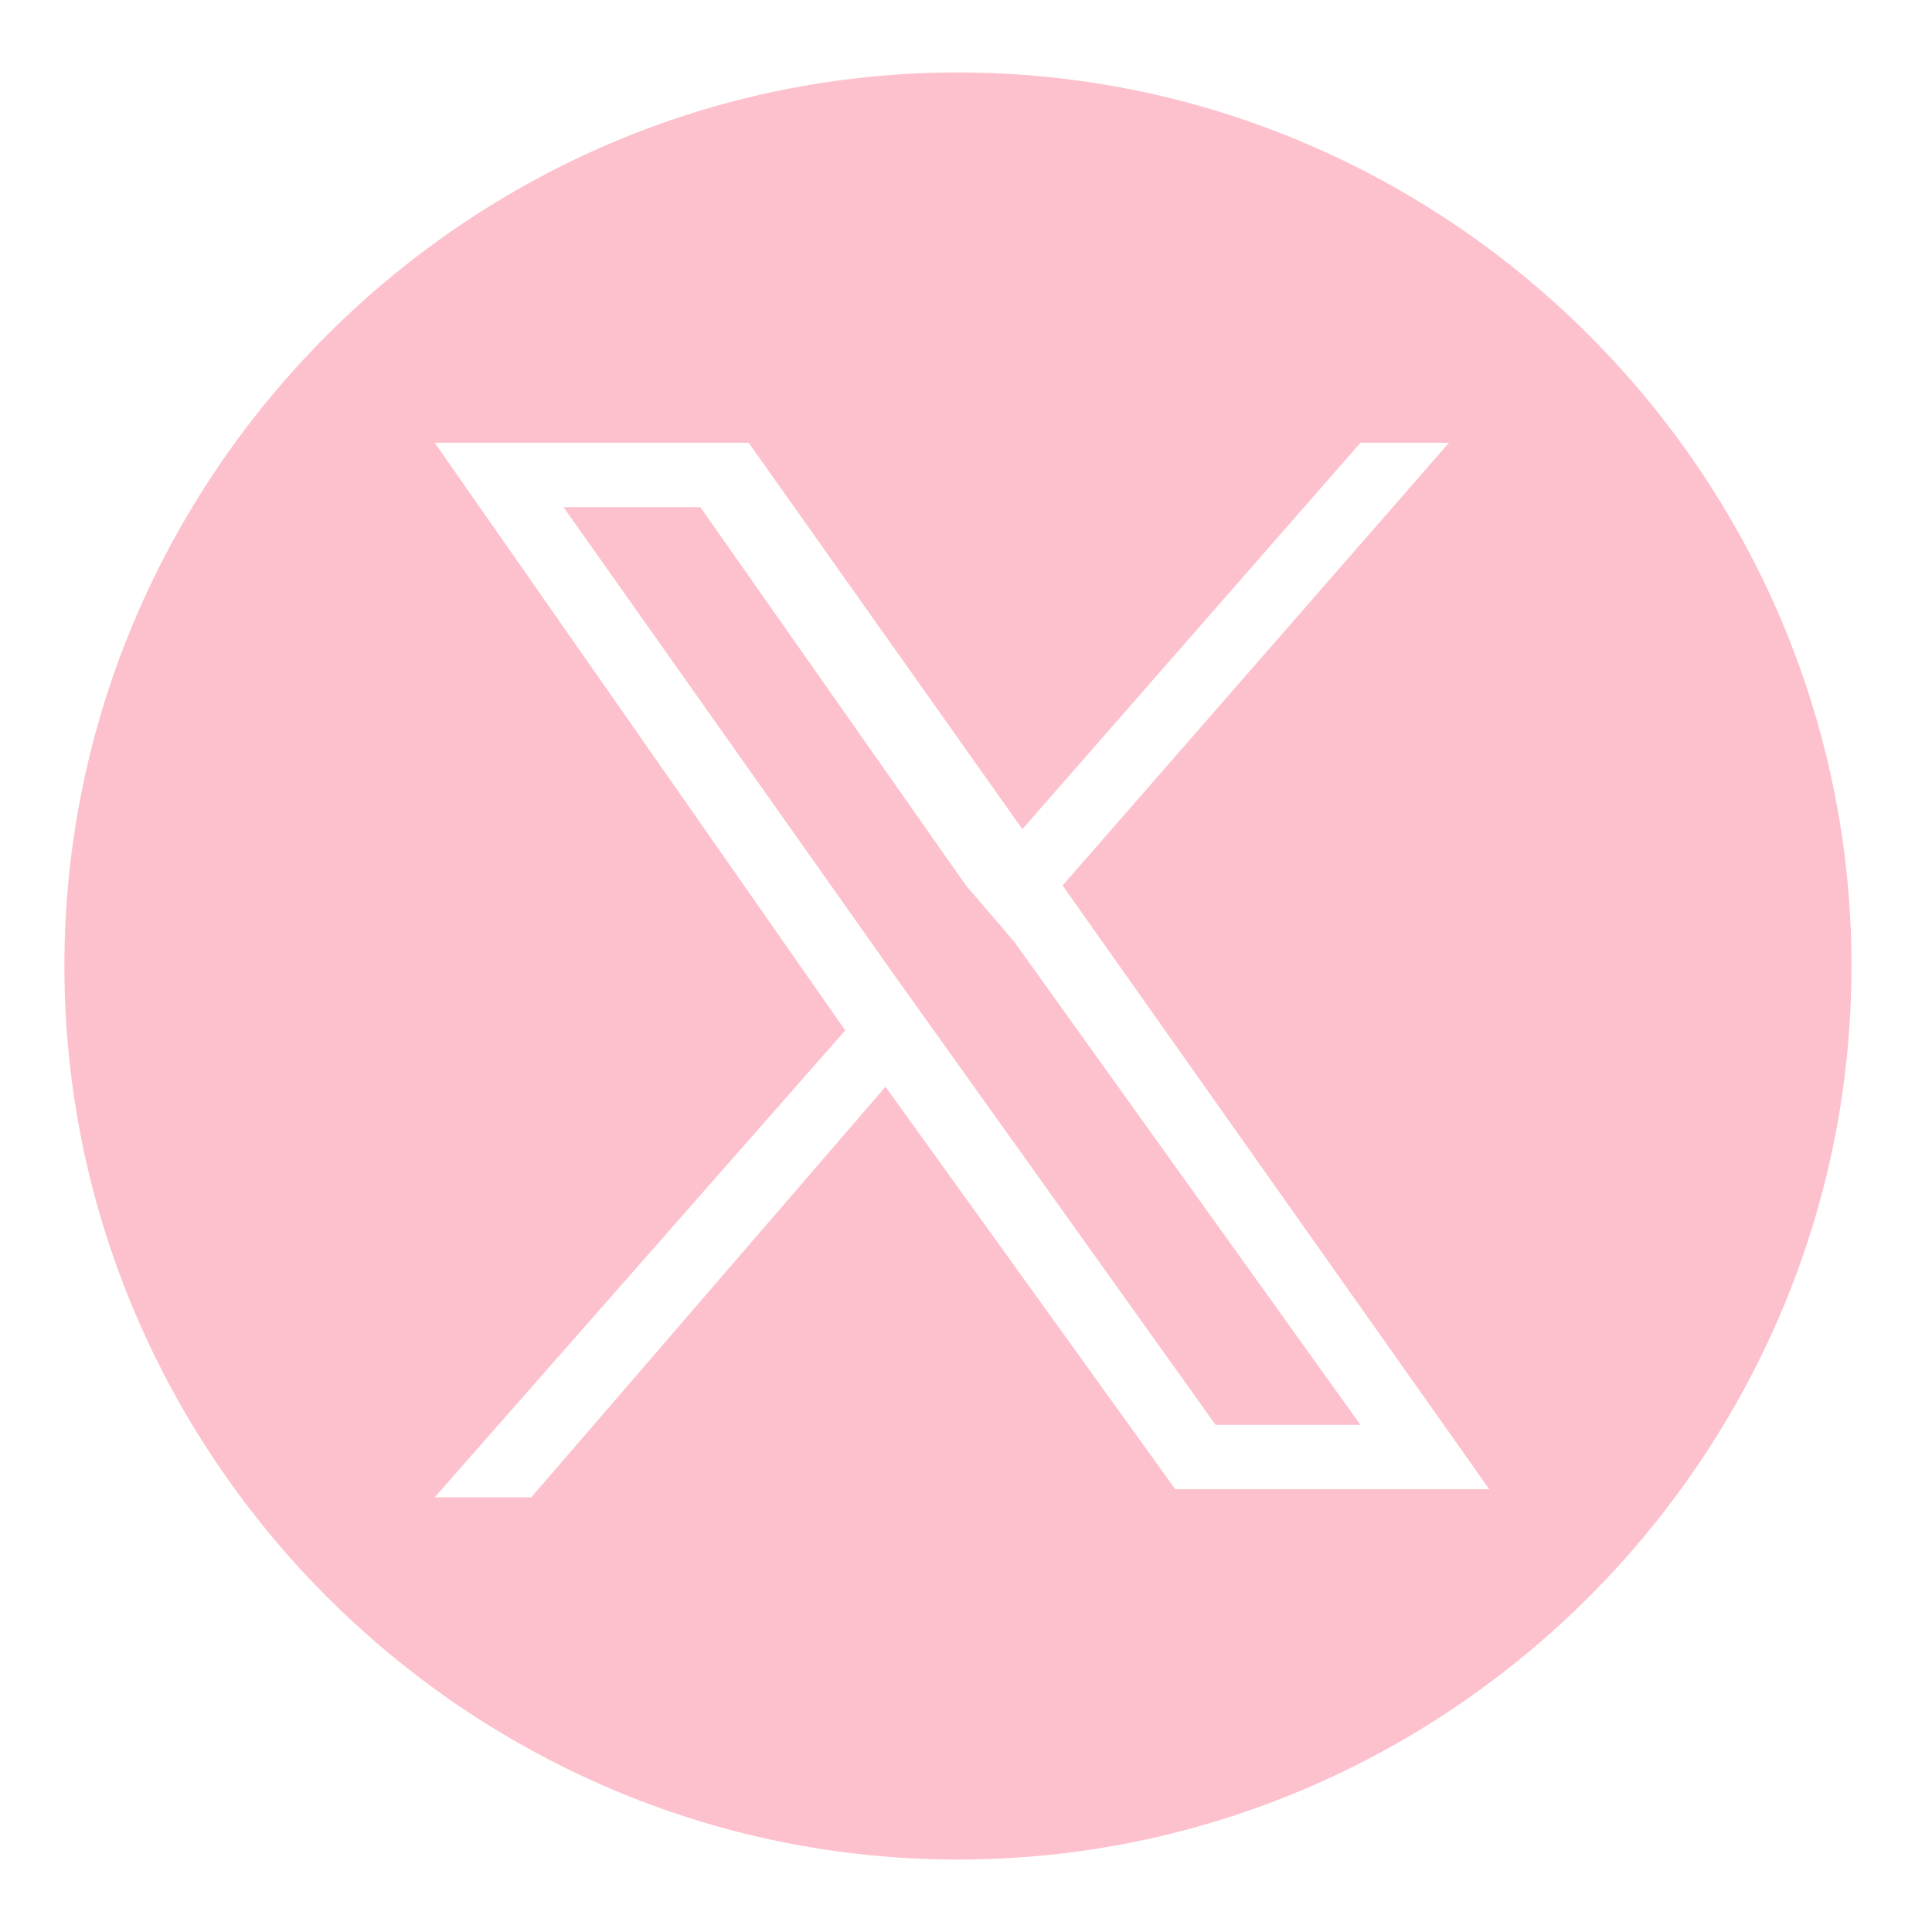
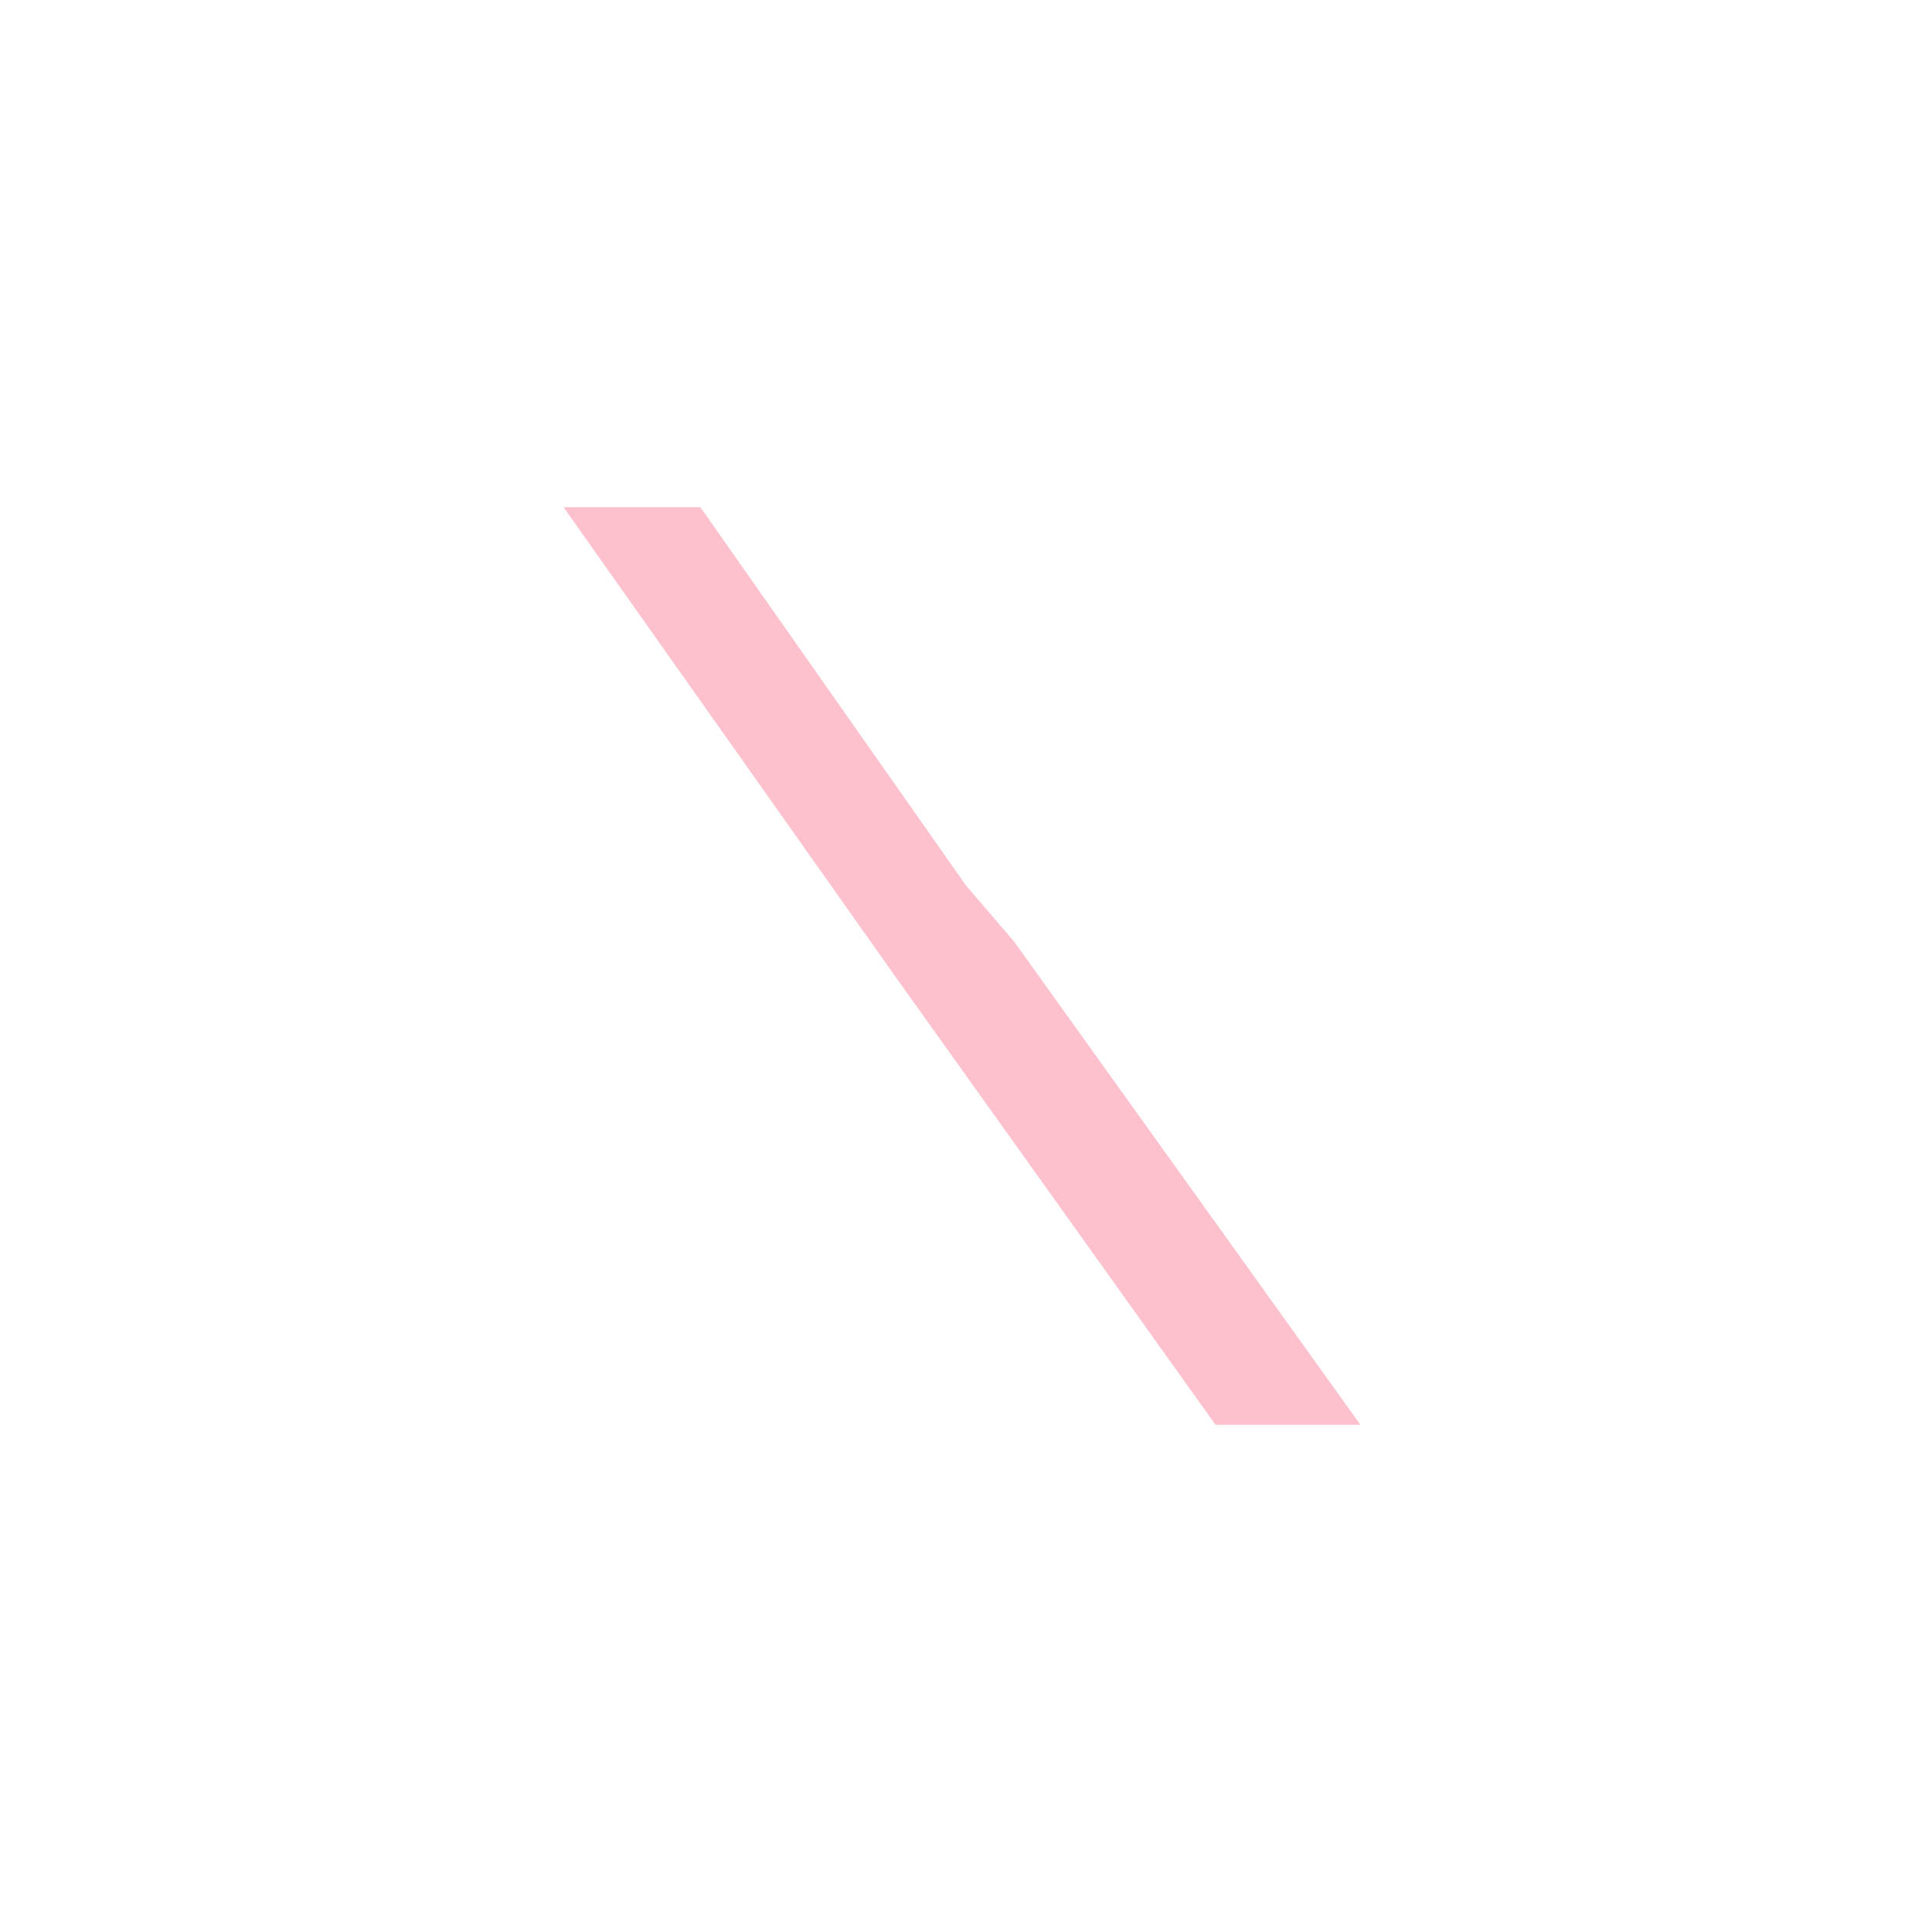
<svg xmlns="http://www.w3.org/2000/svg" version="1.1" id="Layer_1" x="0px" y="0px" viewBox="0 0 24 24" style="enable-background:new 0 0 24 24;" xml:space="preserve">
  <g fill="#fdc1cd">
    <polygon points="12,11 8.7,6.3 7,6.3 11.1,12.1 11.6,12.8 15.1,17.7 16.9,17.7 12.6,11.7  " />
-     <path d="M11.9,0.9C5.8,0.9,0.8,5.9,0.8,12c0,6.1,5,11.1,11.1,11.1C18,23.1,23,18.1,23,12C23,5.9,18,0.9,11.9,0.9z M14.6,18.5         L11,13.5l-4.4,5.1H5.4l5.1-5.8L5.4,5.5h3.9l3.4,4.8l4.2-4.8H18L13.2,11l5.3,7.5H14.6z" />
  </g>
</svg>